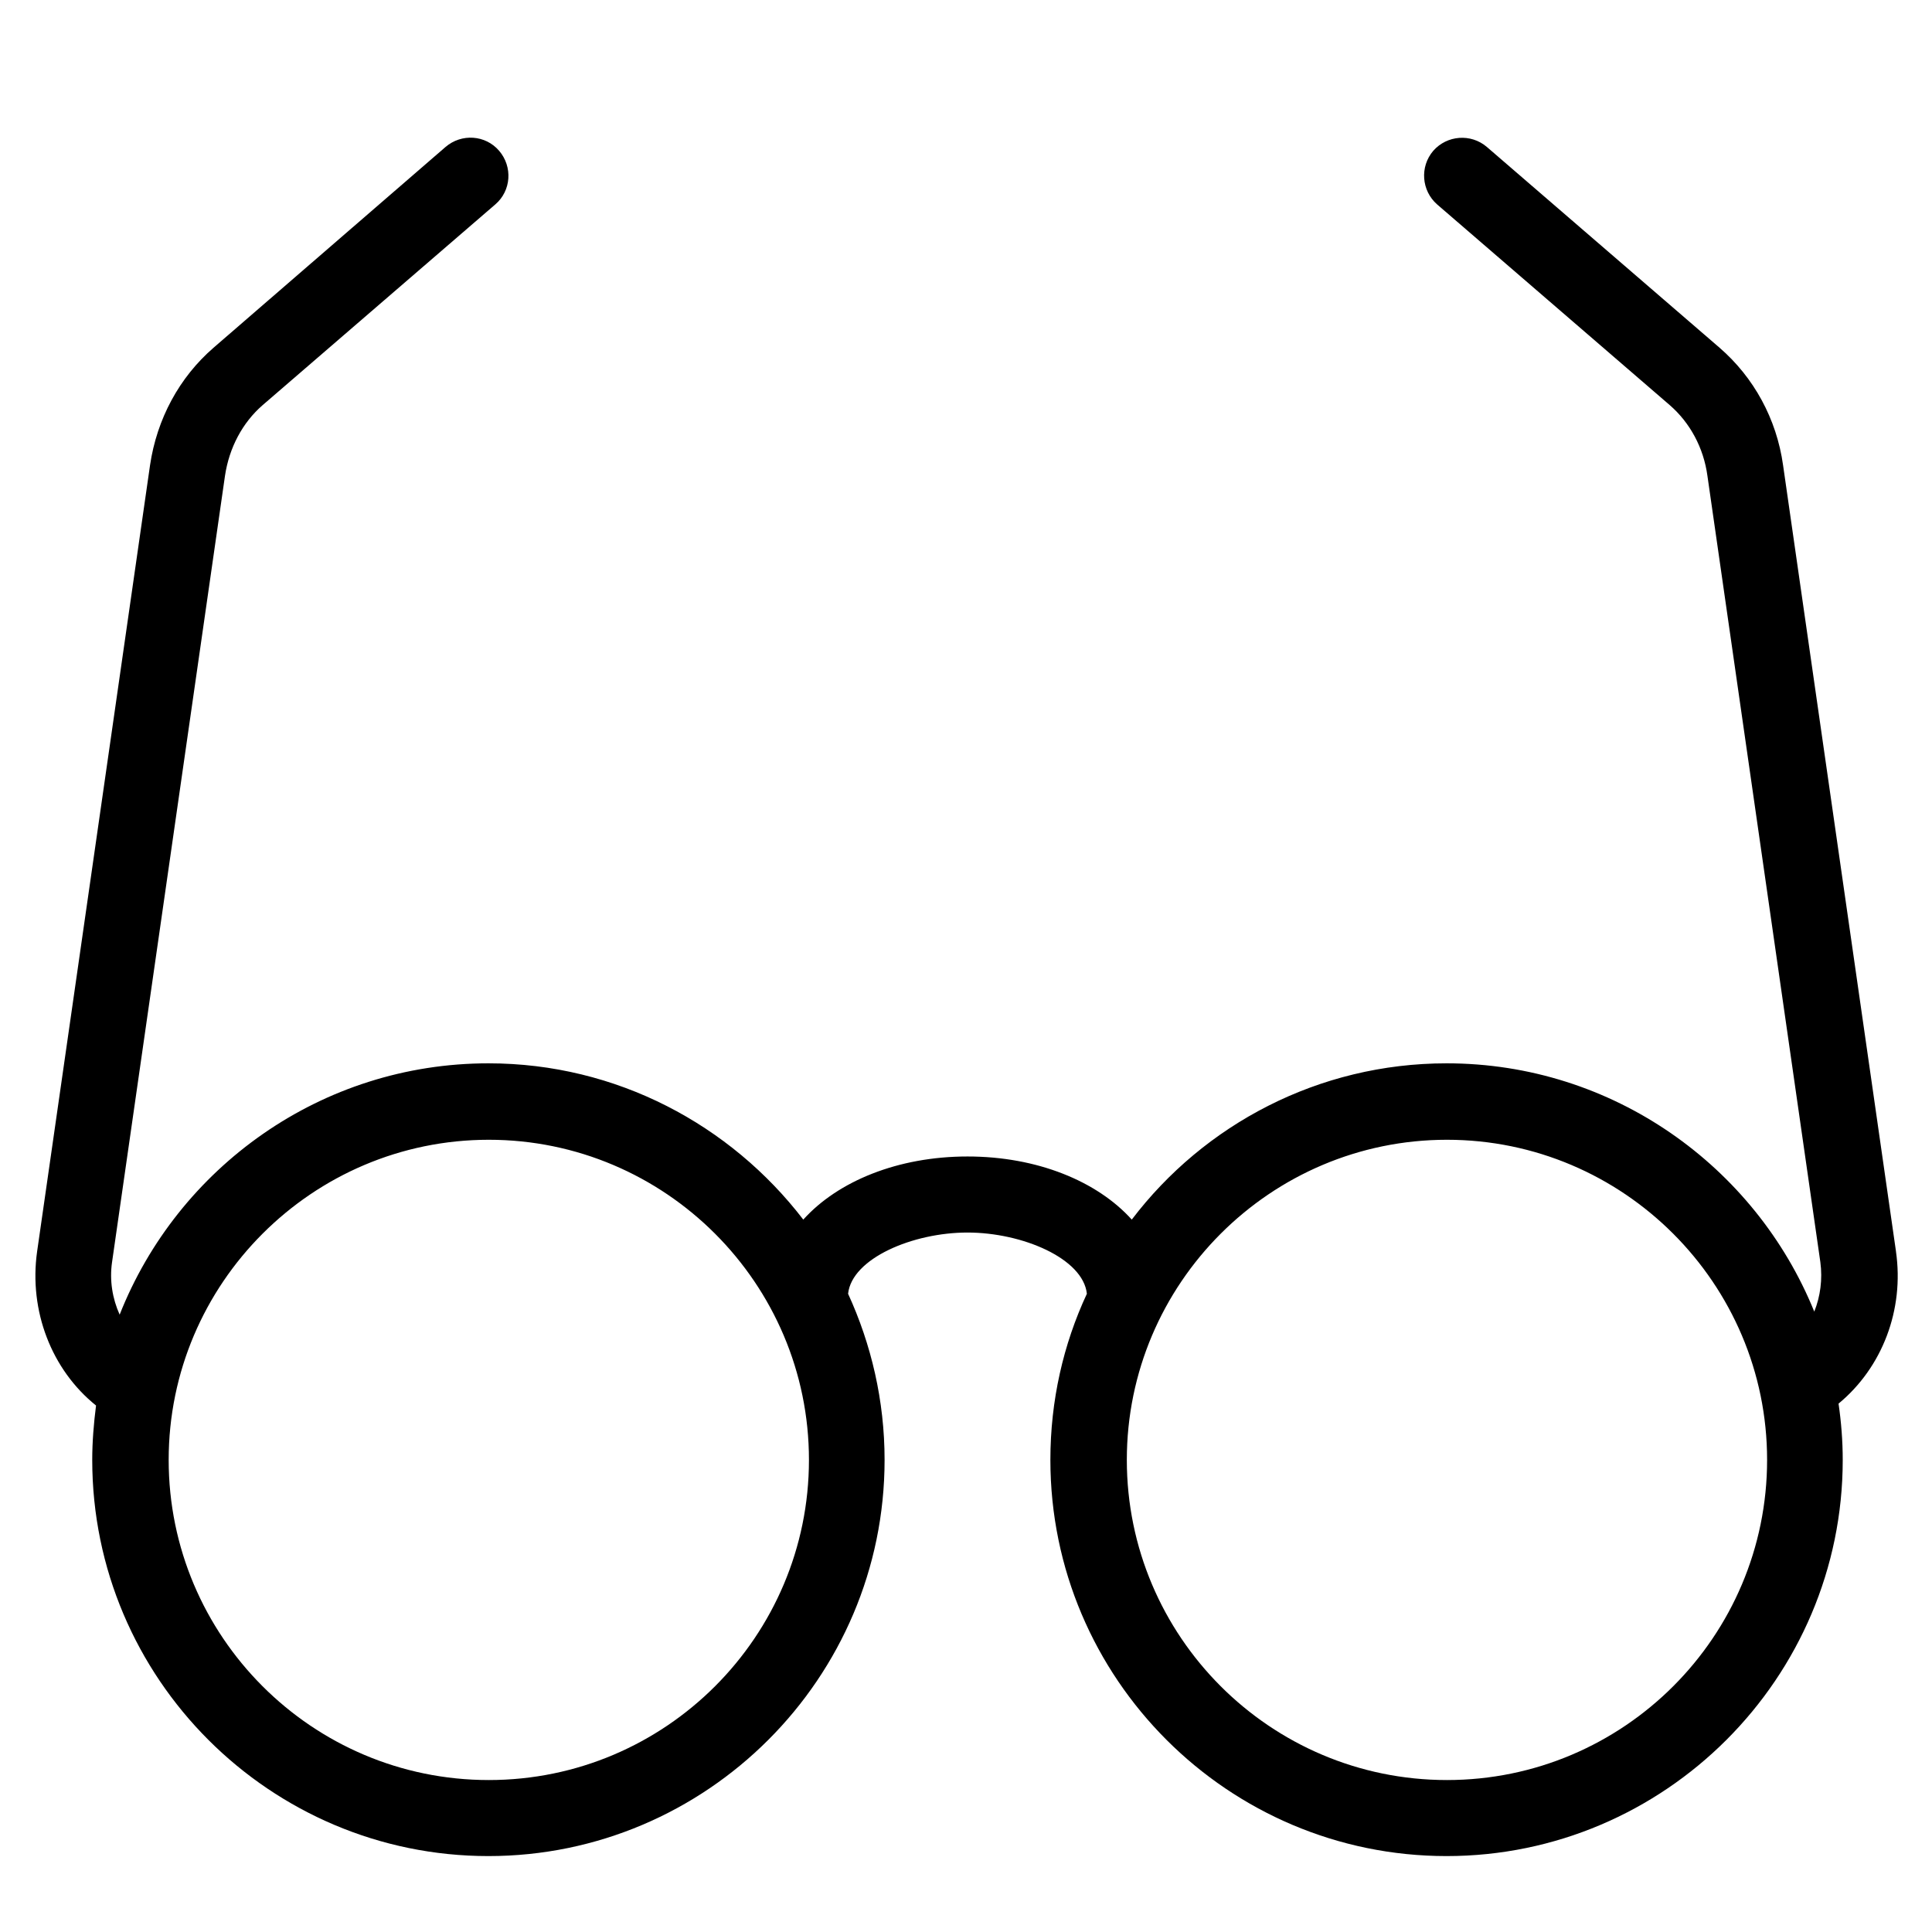
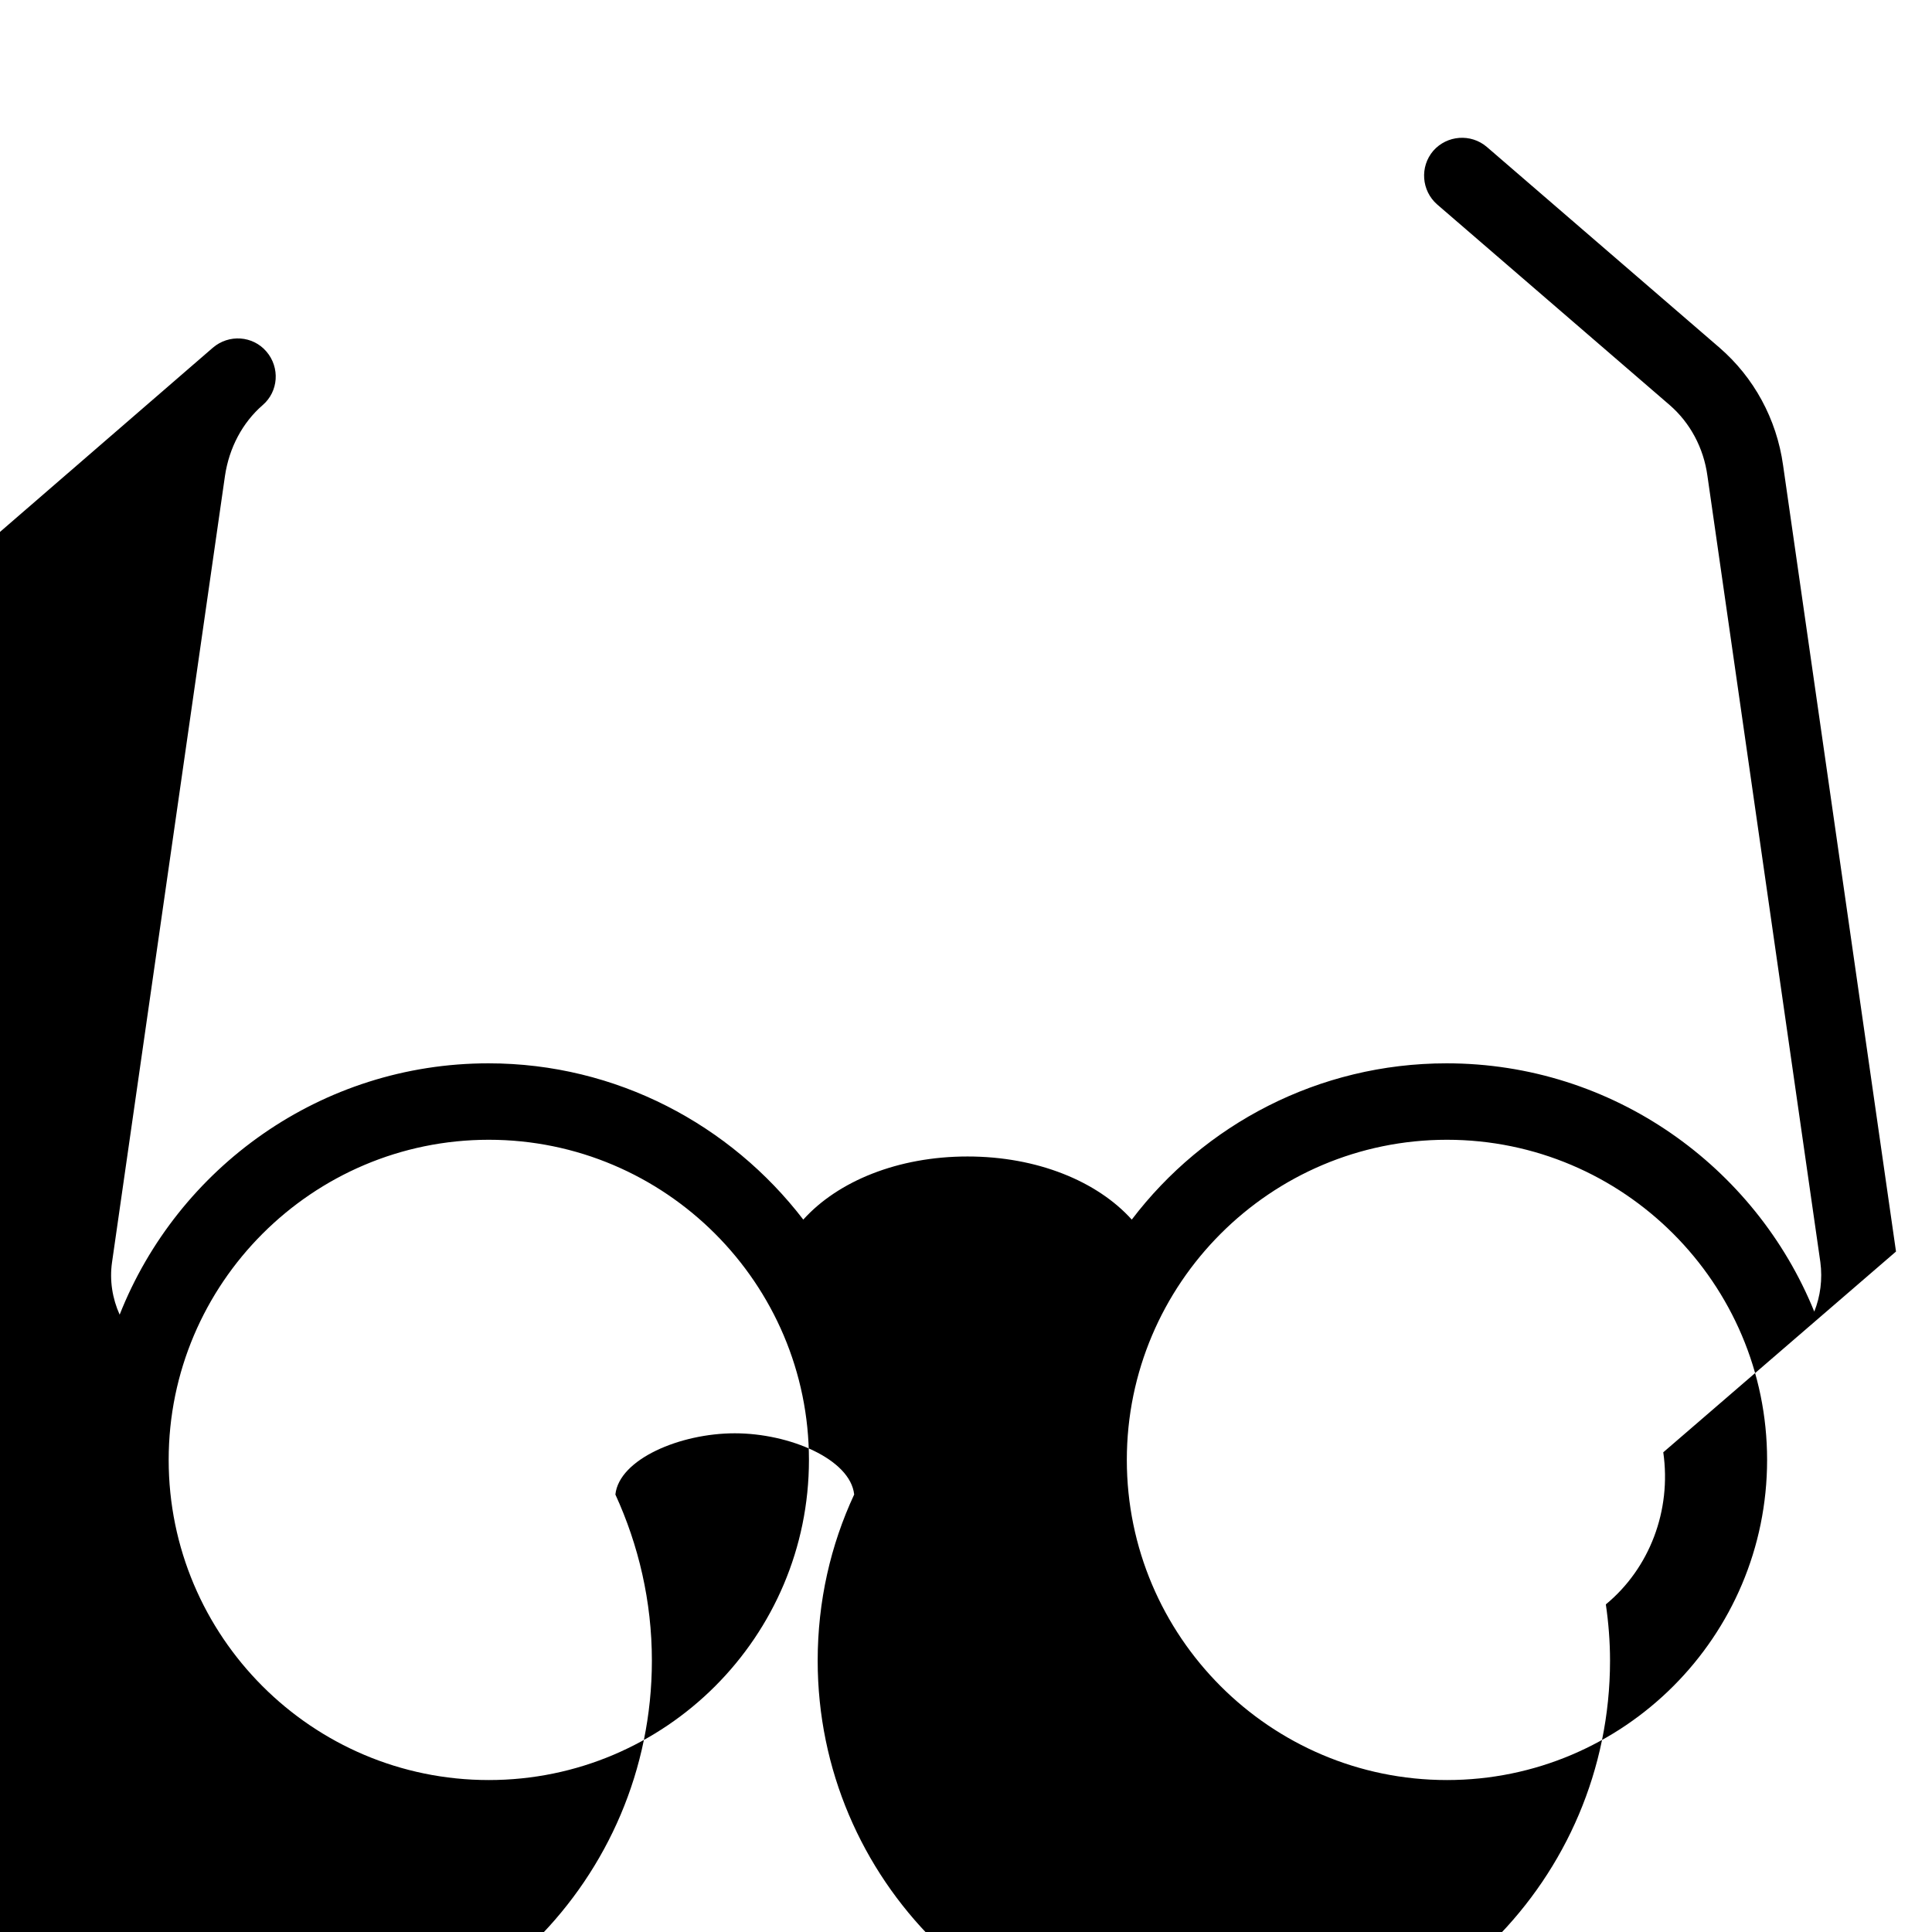
<svg xmlns="http://www.w3.org/2000/svg" fill="#000000" width="800px" height="800px" version="1.1" viewBox="144 144 512 512">
-   <path d="m646.46 475.67-29.926-208.38c-1.715-12.293-7.758-23.277-16.828-31.137l-61.664-53.203c-4.231-3.629-10.578-3.125-14.207 1.008-3.629 4.231-3.125 10.578 1.008 14.207l61.668 53.203c5.34 4.637 8.969 11.285 9.977 18.742l29.926 208.38c0.605 4.535 0 9.07-1.613 13.098-15.617-38.492-53.402-65.797-97.438-65.797-33.957 0-64.285 16.223-83.43 41.414-9.168-10.176-25.09-16.727-43.527-16.727s-34.359 6.551-43.527 16.727c-19.246-25.09-49.473-41.414-83.43-41.414-44.336 0-82.324 27.609-97.738 66.605-1.914-4.231-2.719-9.07-2.016-13.906l29.926-208.38c1.109-7.457 4.637-14.105 9.977-18.742l61.668-53.203c4.231-3.629 4.637-9.977 1.008-14.207-3.629-4.231-9.977-4.637-14.207-1.008l-61.477 53.203c-9.07 7.859-15.012 18.844-16.828 31.137l-29.926 208.38c-2.215 15.719 3.828 31.336 15.617 40.809-0.605 4.734-1.008 9.574-1.008 14.41 0 57.938 47.156 104.99 104.99 104.99s104.99-47.156 104.99-104.99c0-15.719-3.527-30.633-9.672-44.031 1.008-9.371 17.129-16.223 31.641-16.223 14.508 0 30.633 6.852 31.641 16.223-6.246 13.402-9.672 28.312-9.672 44.031 0 57.938 47.156 104.99 104.99 104.99s104.99-47.156 104.99-104.99c0-5.039-0.402-10.078-1.109-14.914 11.594-9.574 17.438-24.891 15.219-40.305zm-372.92 140.06c-46.855 0-84.84-38.09-84.84-84.84 0-46.754 38.09-84.84 84.84-84.84 46.754 0 84.84 38.09 84.84 84.84s-37.984 84.84-84.84 84.84zm253.92 0c-46.855 0-84.84-38.09-84.84-84.84 0-46.754 38.09-84.84 84.84-84.84 46.754 0 84.84 38.09 84.84 84.84 0.004 46.75-37.984 84.84-84.84 84.84z" />
+   <path d="m646.46 475.67-29.926-208.38c-1.715-12.293-7.758-23.277-16.828-31.137l-61.664-53.203c-4.231-3.629-10.578-3.125-14.207 1.008-3.629 4.231-3.125 10.578 1.008 14.207l61.668 53.203c5.34 4.637 8.969 11.285 9.977 18.742l29.926 208.38c0.605 4.535 0 9.07-1.613 13.098-15.617-38.492-53.402-65.797-97.438-65.797-33.957 0-64.285 16.223-83.43 41.414-9.168-10.176-25.09-16.727-43.527-16.727s-34.359 6.551-43.527 16.727c-19.246-25.09-49.473-41.414-83.43-41.414-44.336 0-82.324 27.609-97.738 66.605-1.914-4.231-2.719-9.07-2.016-13.906l29.926-208.38c1.109-7.457 4.637-14.105 9.977-18.742c4.231-3.629 4.637-9.977 1.008-14.207-3.629-4.231-9.977-4.637-14.207-1.008l-61.477 53.203c-9.07 7.859-15.012 18.844-16.828 31.137l-29.926 208.38c-2.215 15.719 3.828 31.336 15.617 40.809-0.605 4.734-1.008 9.574-1.008 14.41 0 57.938 47.156 104.99 104.99 104.99s104.99-47.156 104.99-104.99c0-15.719-3.527-30.633-9.672-44.031 1.008-9.371 17.129-16.223 31.641-16.223 14.508 0 30.633 6.852 31.641 16.223-6.246 13.402-9.672 28.312-9.672 44.031 0 57.938 47.156 104.99 104.99 104.99s104.99-47.156 104.99-104.99c0-5.039-0.402-10.078-1.109-14.914 11.594-9.574 17.438-24.891 15.219-40.305zm-372.92 140.06c-46.855 0-84.84-38.09-84.84-84.84 0-46.754 38.09-84.84 84.84-84.84 46.754 0 84.84 38.09 84.84 84.84s-37.984 84.84-84.84 84.84zm253.92 0c-46.855 0-84.84-38.09-84.84-84.84 0-46.754 38.09-84.84 84.84-84.84 46.754 0 84.84 38.09 84.84 84.84 0.004 46.75-37.984 84.84-84.84 84.84z" />
</svg>